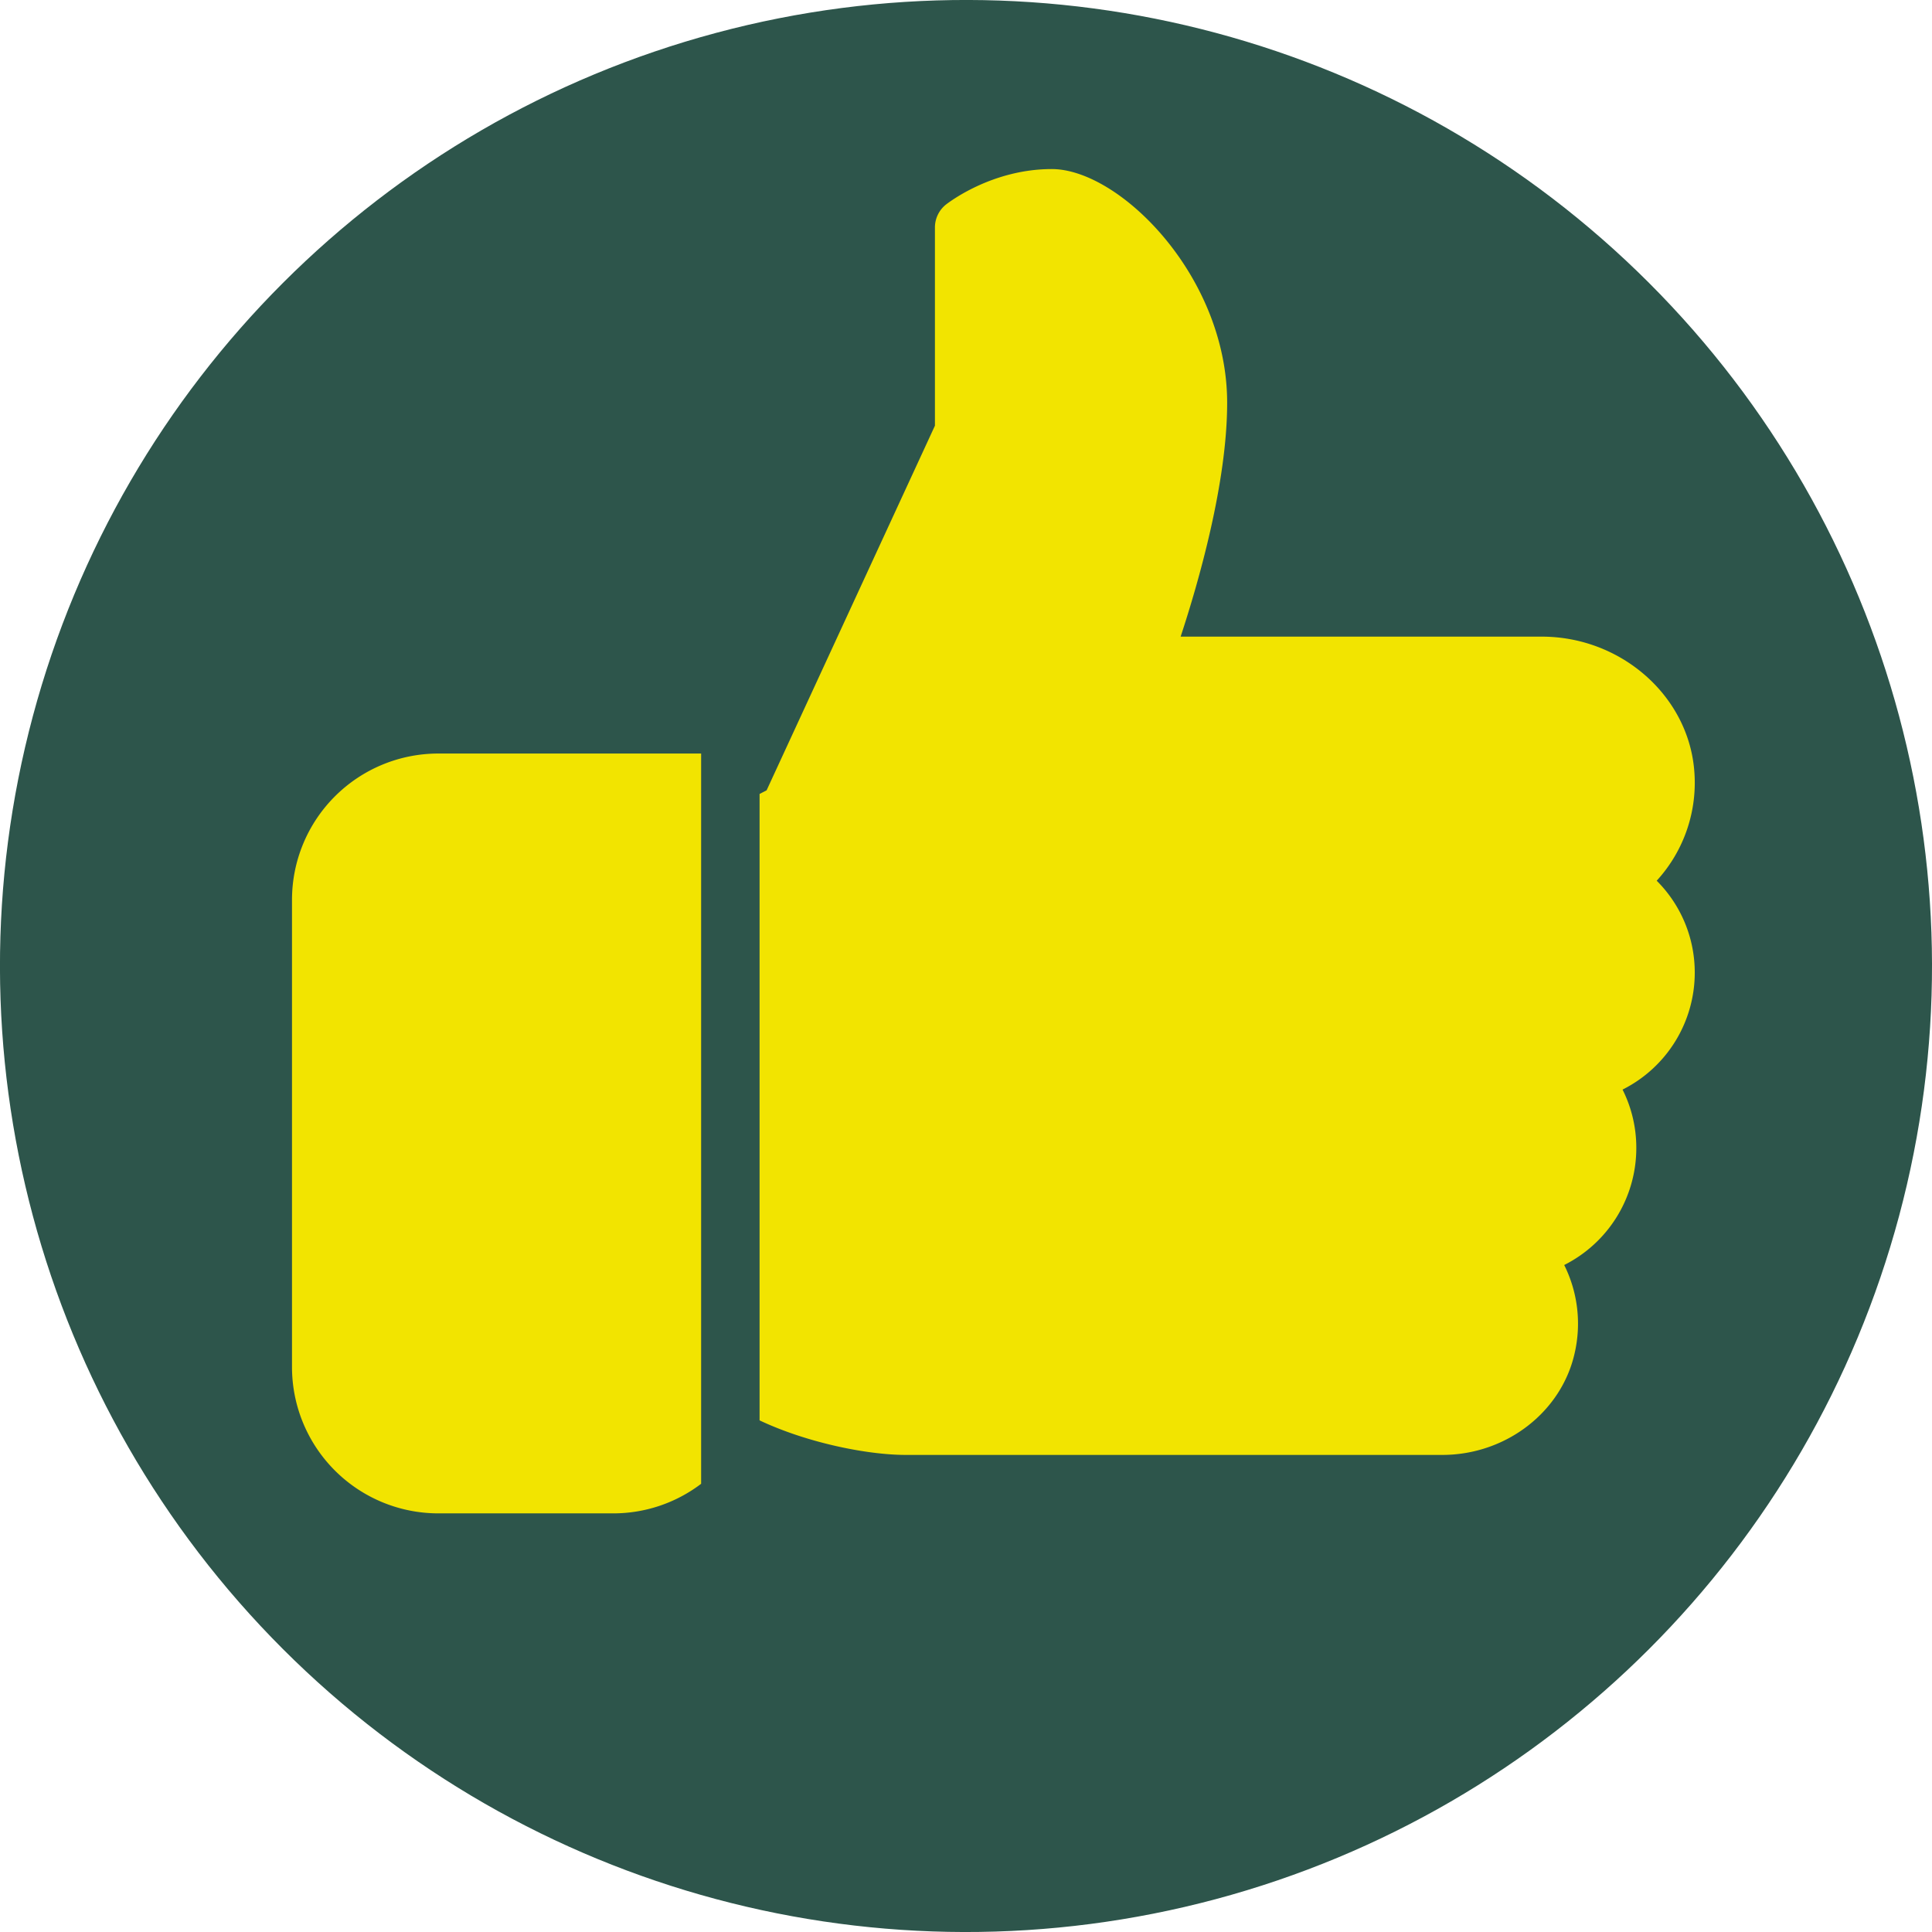
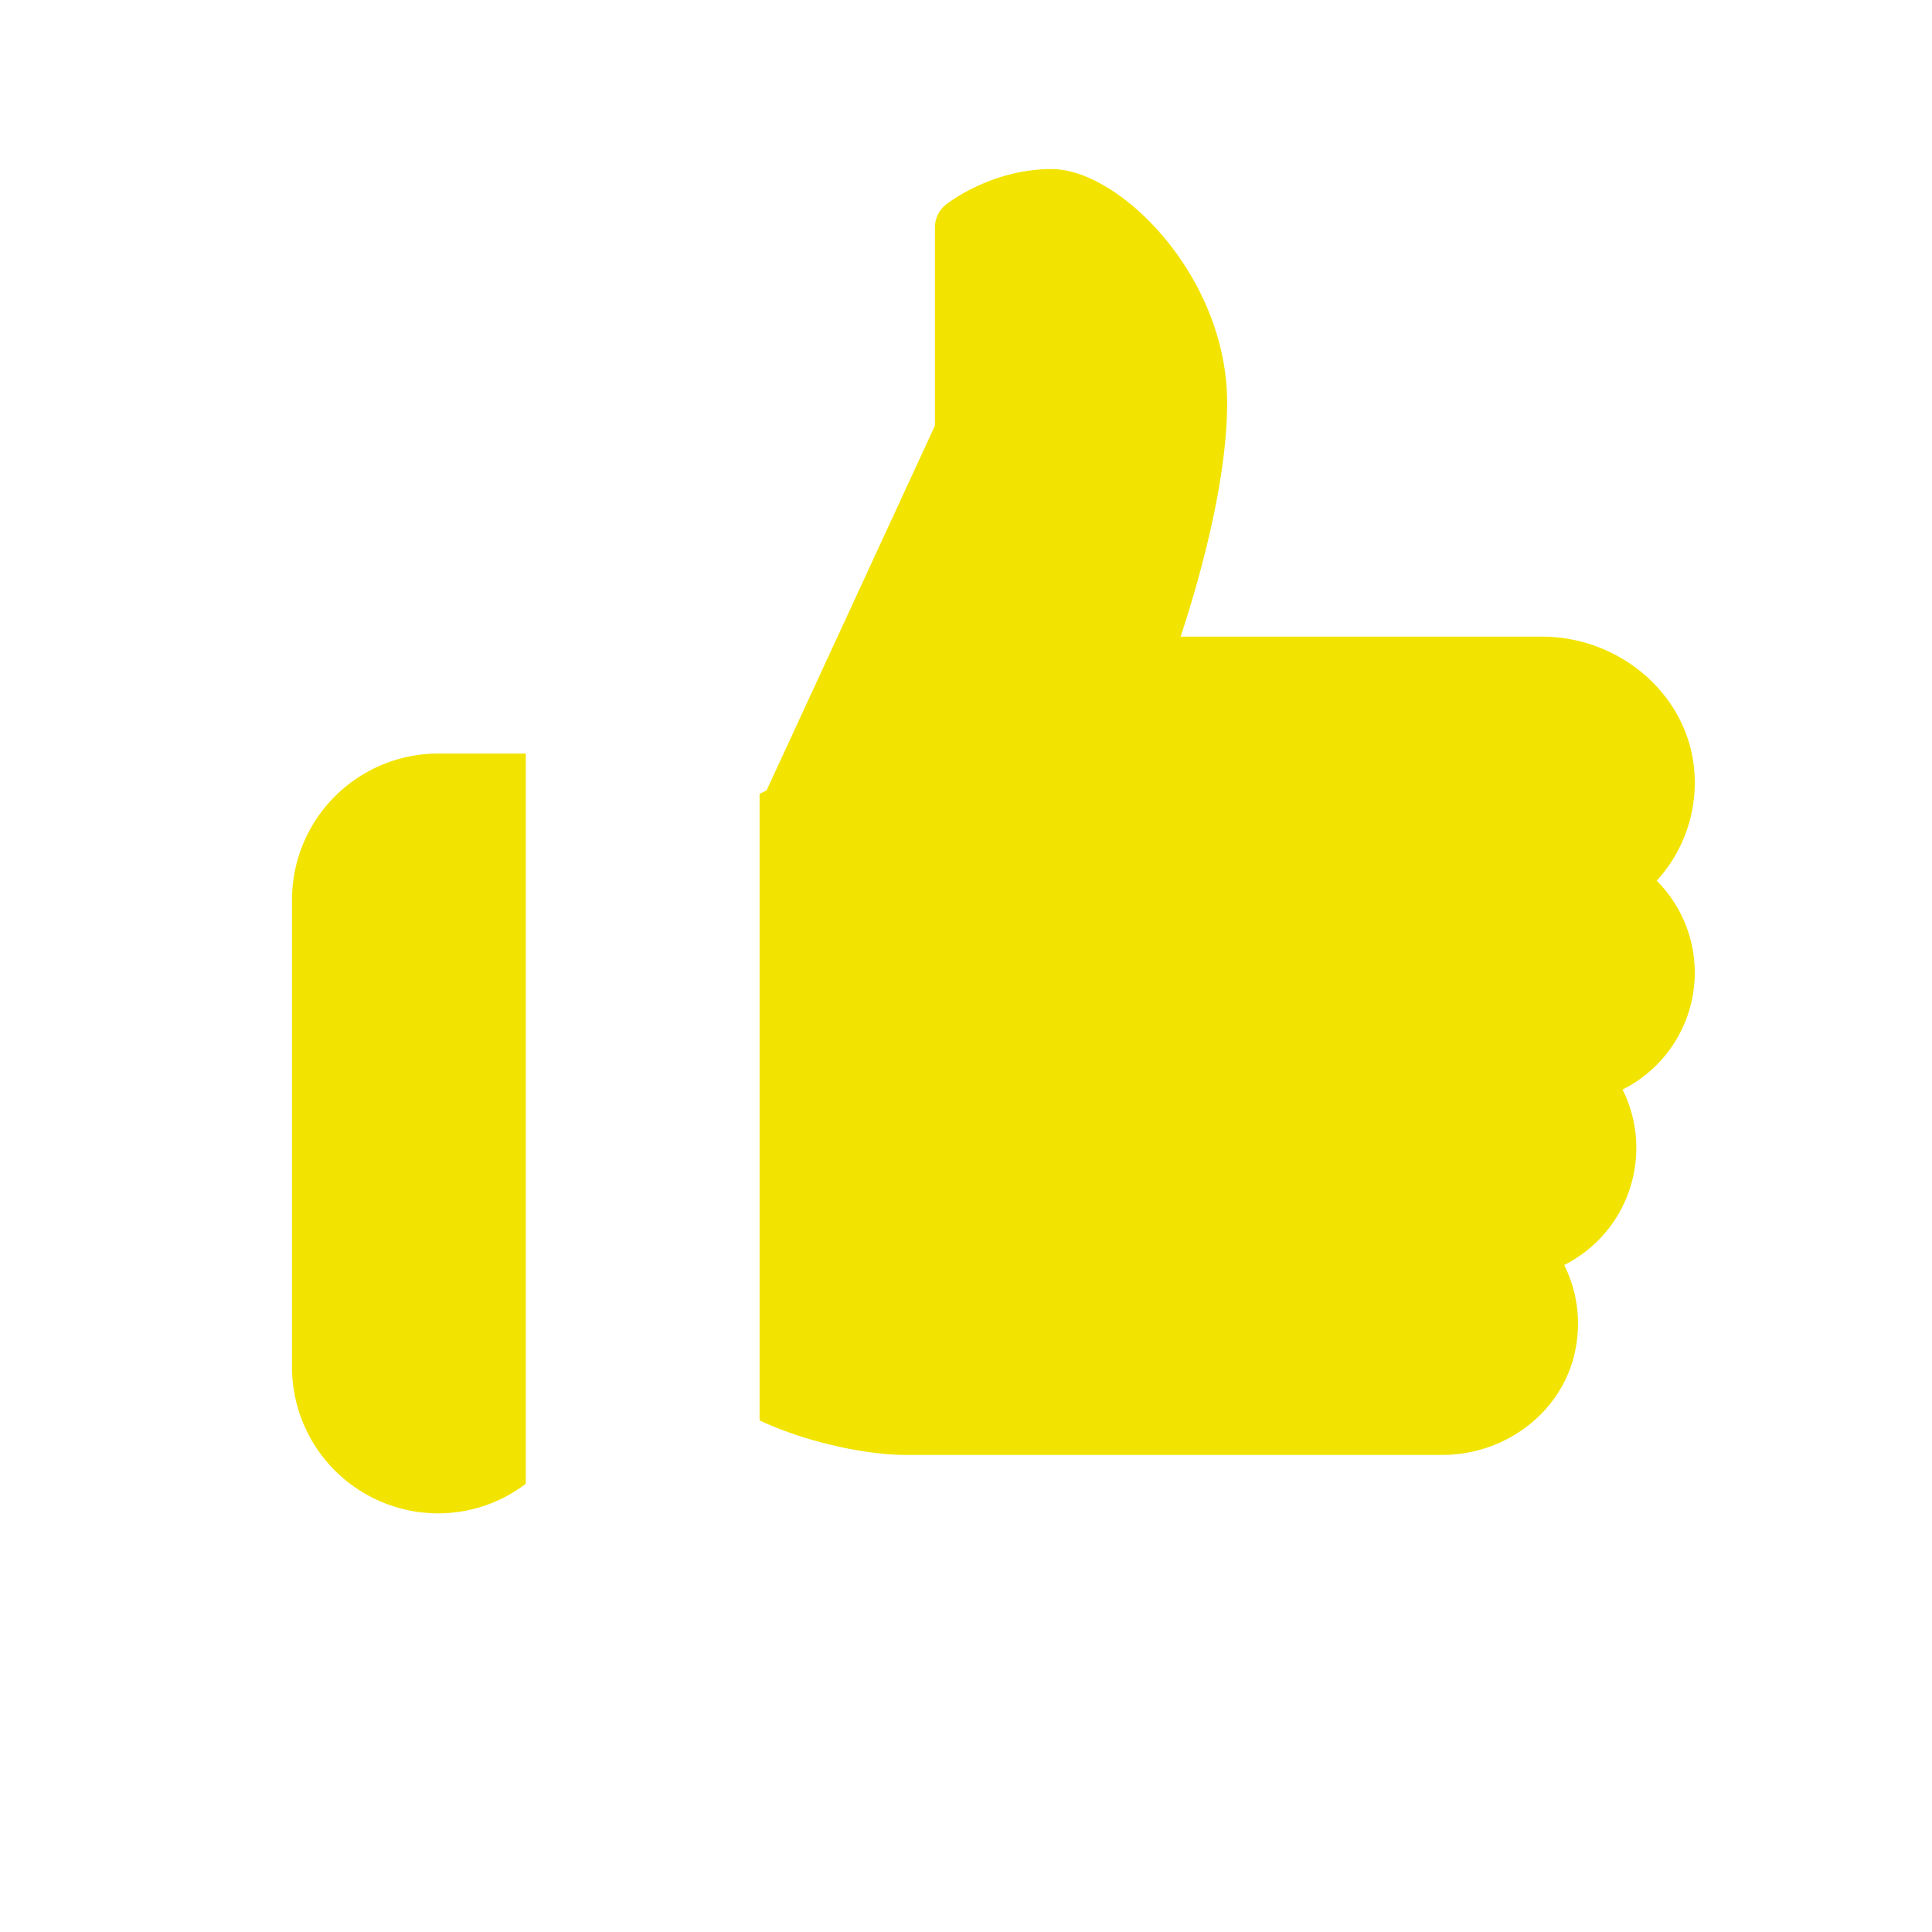
<svg xmlns="http://www.w3.org/2000/svg" viewBox="0 0 774.12 774.12">
  <defs>
    <style>.cls-1{fill:#2d554b;}.cls-2{fill:#f2e400;}</style>
  </defs>
  <g id="Calque_2" data-name="Calque 2">
    <g id="Calque_1-2" data-name="Calque 1">
-       <circle class="cls-1" cx="387.06" cy="387.06" r="387.06" transform="translate(-160.33 387.06) rotate(-45)" />
-       <path class="cls-2" d="M117,360.48V547.83a58.64,58.64,0,0,0,58.55,58.55H245.8a58.1,58.1,0,0,0,35.13-11.85V301.93H175.54A58.64,58.64,0,0,0,117,360.48" />
+       <path class="cls-2" d="M117,360.48V547.83a58.64,58.64,0,0,0,58.55,58.55a58.1,58.1,0,0,0,35.13-11.85V301.93H175.54A58.64,58.64,0,0,0,117,360.48" />
      <path class="cls-2" d="M679.06,389.75a51.93,51.93,0,0,0-15.25-36.86,58.12,58.12,0,0,0,15-44.71c-2.73-29.76-29.54-53.09-61.06-53.09H473.06c7.17-21.76,18.64-61.64,18.64-93.68,0-50.8-43.16-93.67-70.26-93.67-24.33,0-41.71,13.7-42.46,14.26a11.77,11.77,0,0,0-4.37,9.16v79.41L307.16,316.68l-2.81,1.44v251c19.06,9,43.18,13.84,58.56,13.84h215c25.52,0,47.82-17.21,53.06-40.92a52.63,52.63,0,0,0-4.22-35.17A52.46,52.46,0,0,0,655.64,460a51.94,51.94,0,0,0-5.51-23.42,52.42,52.42,0,0,0,28.93-46.84" />
    </g>
  </g>
</svg>